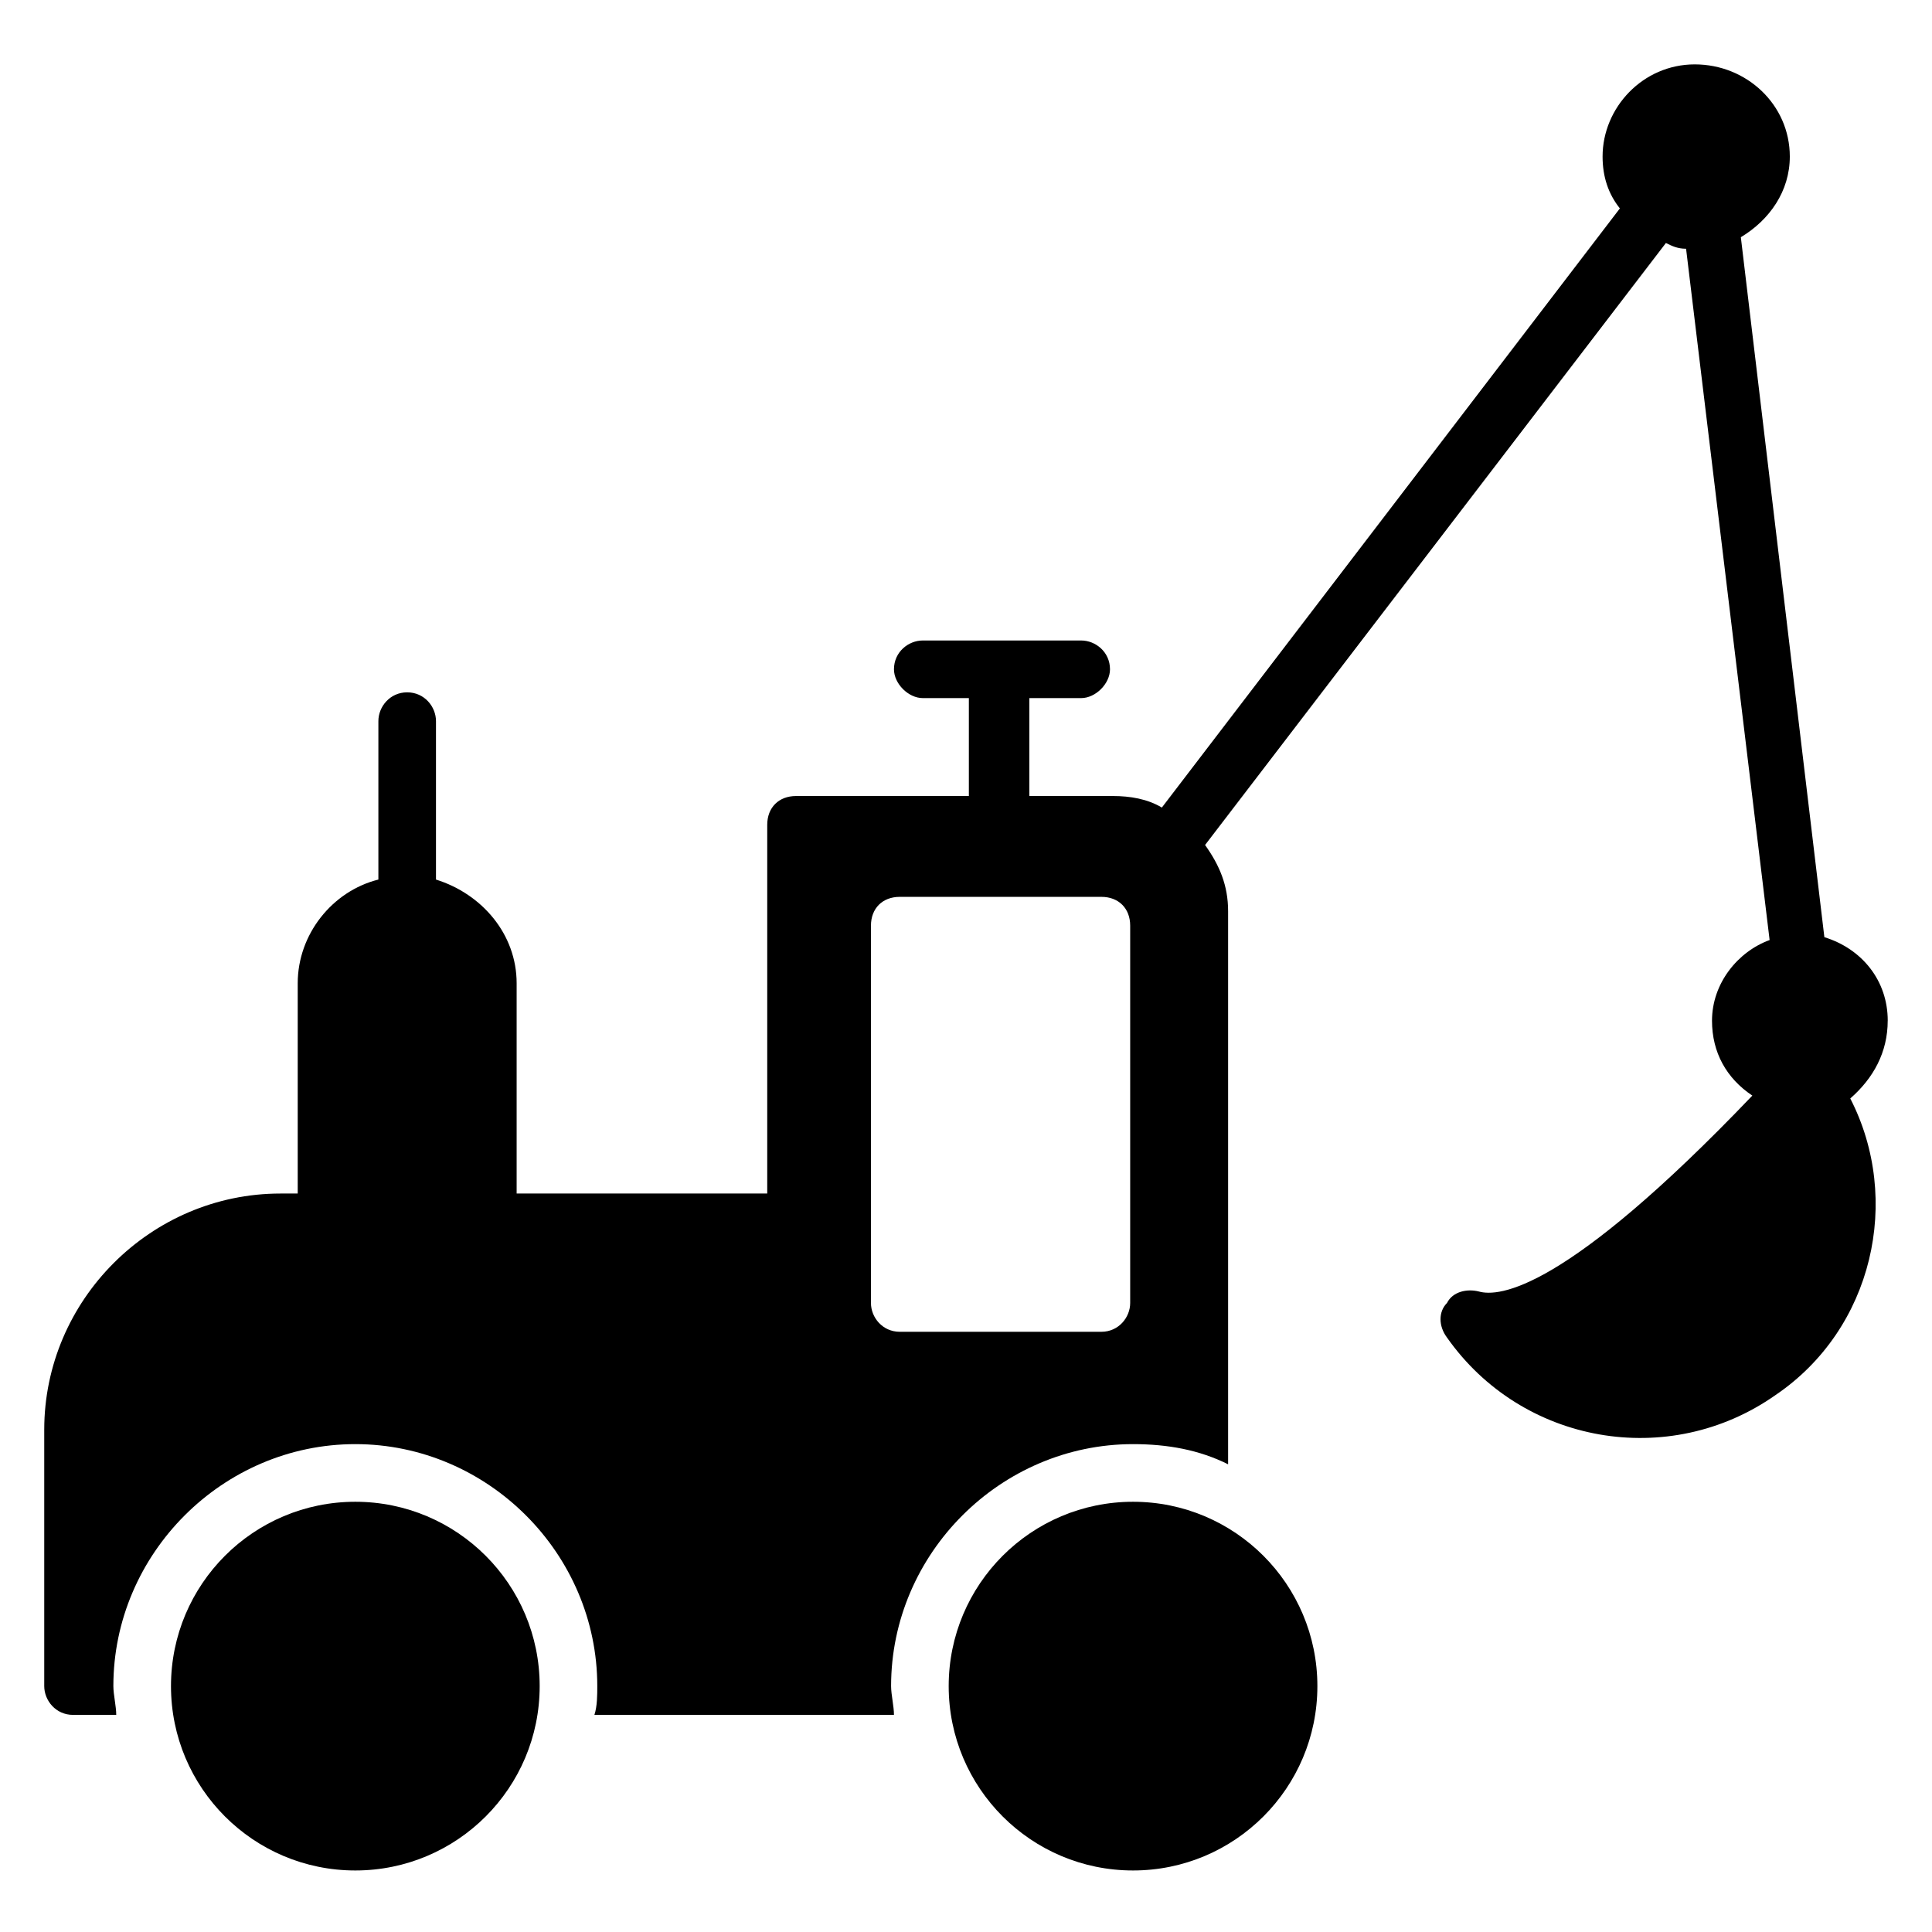
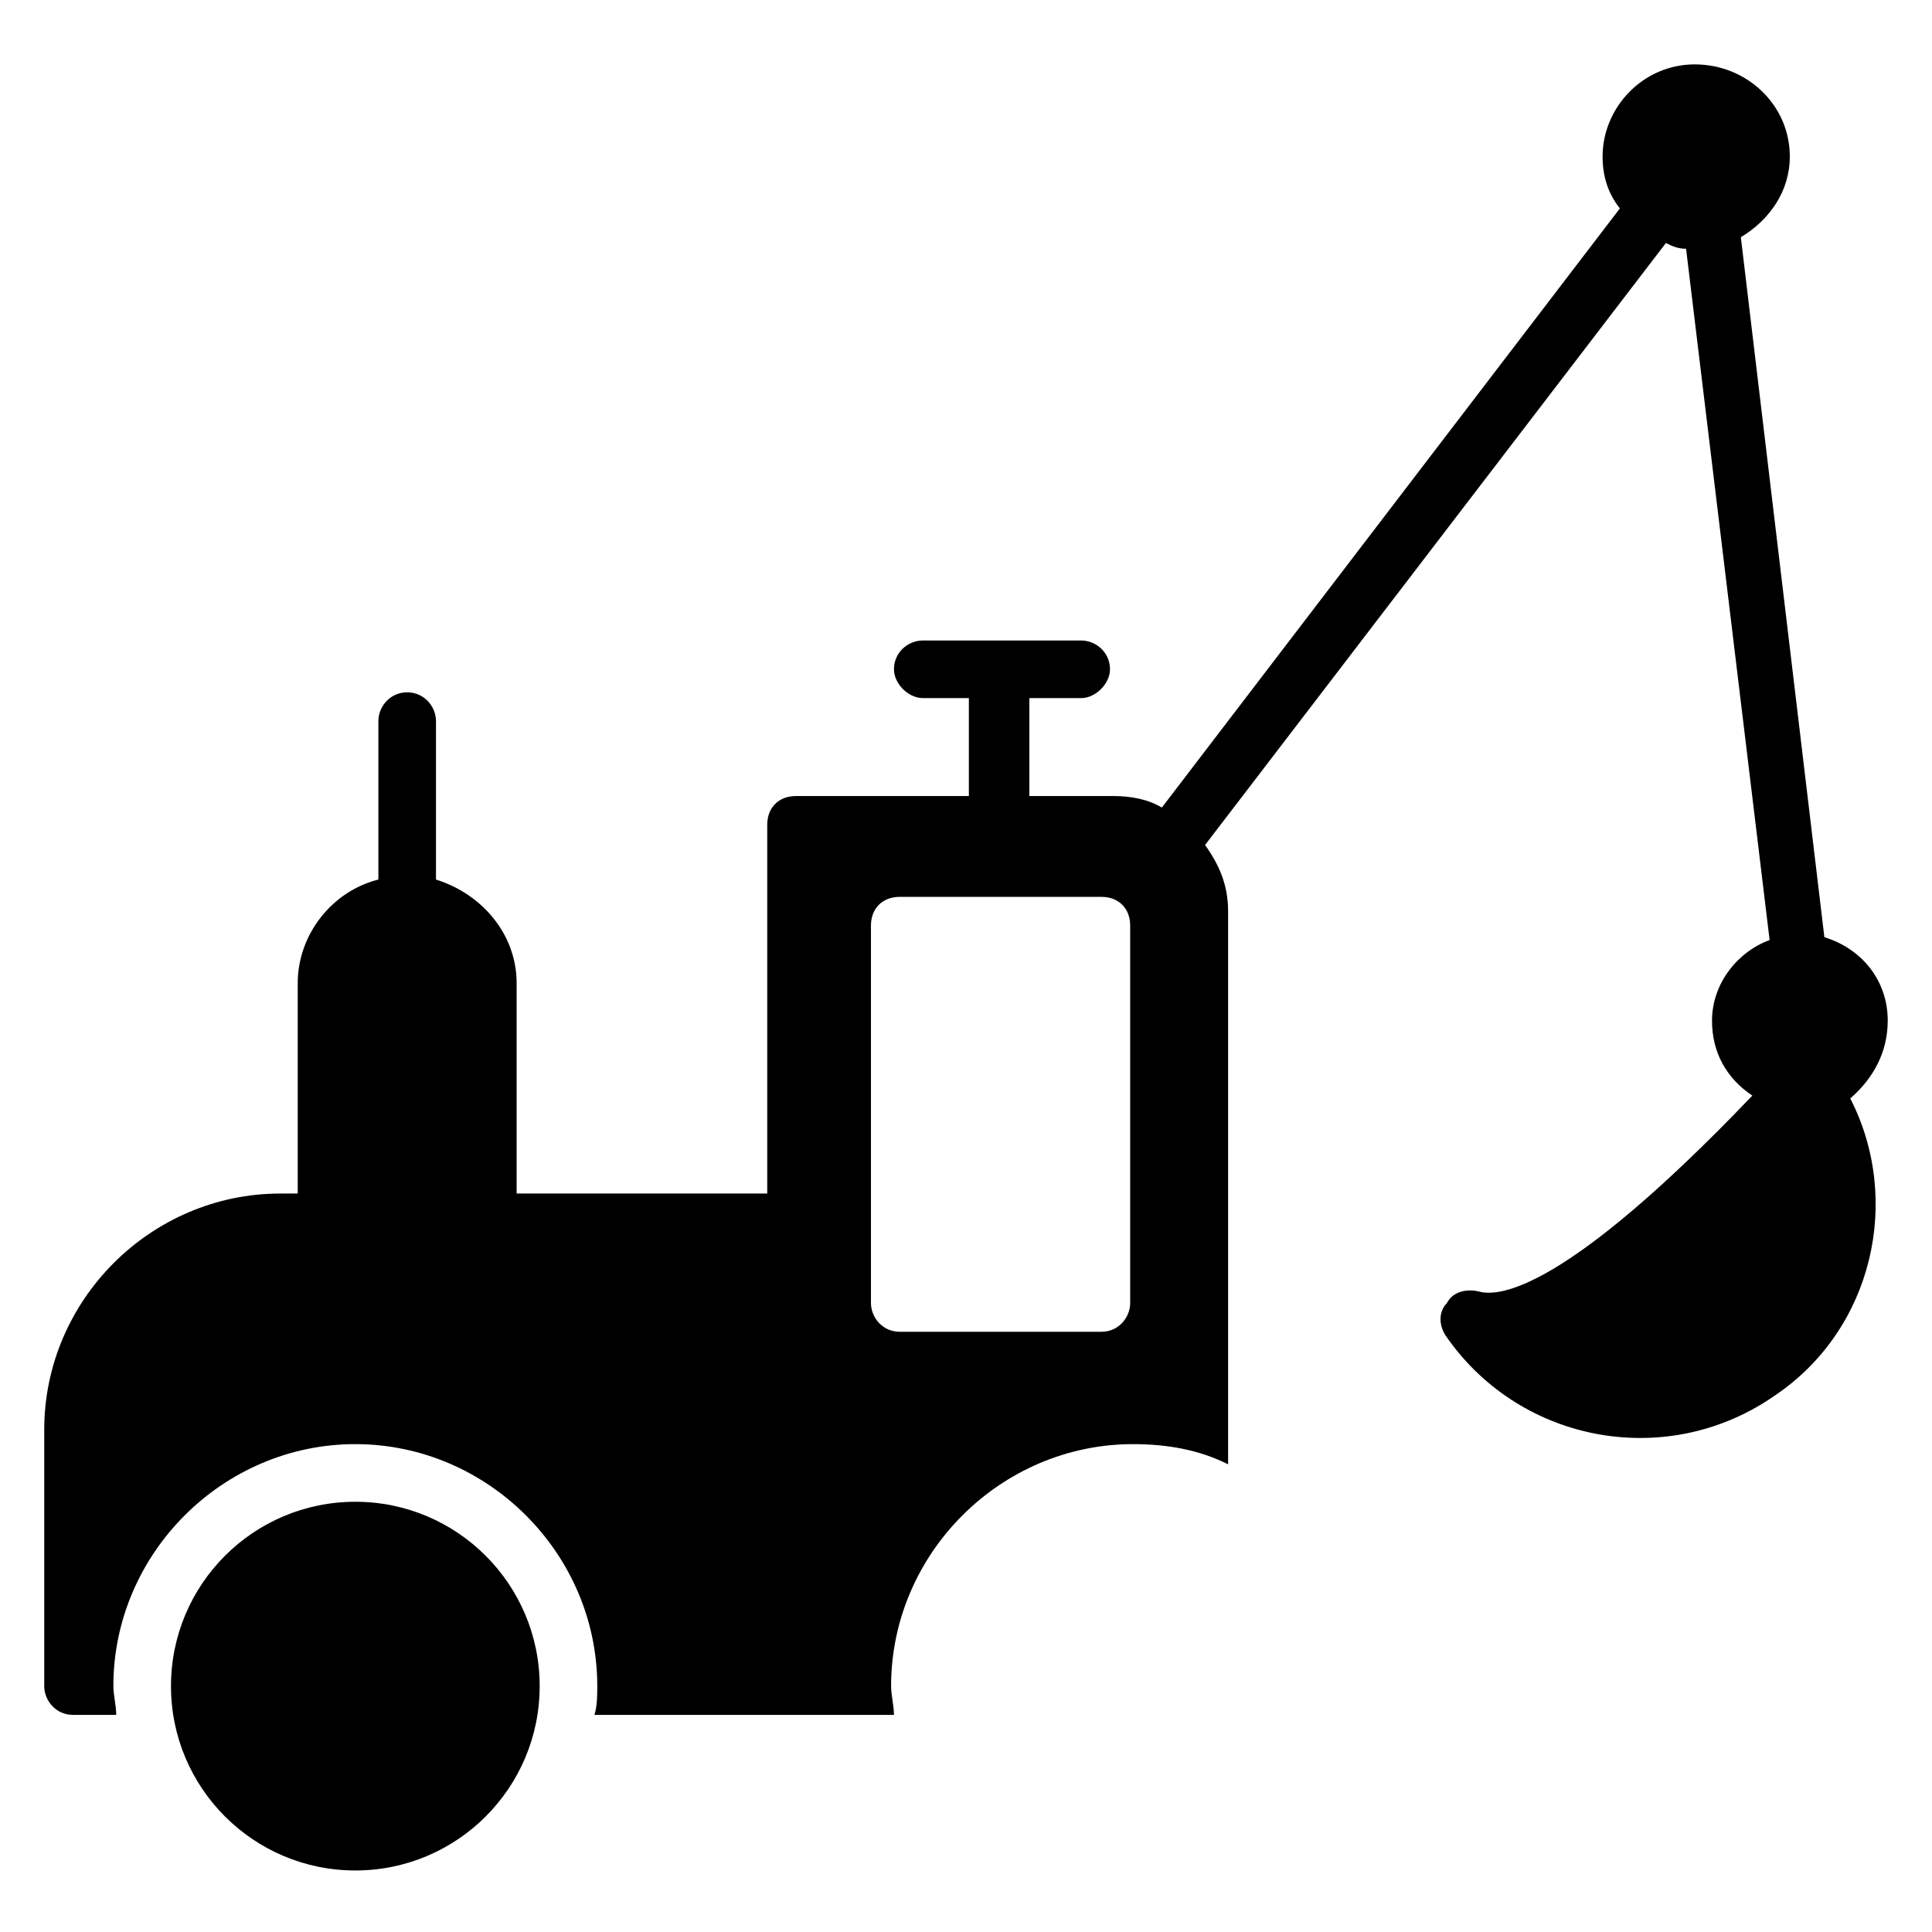
<svg xmlns="http://www.w3.org/2000/svg" fill="#000000" width="800px" height="800px" version="1.1" viewBox="144 144 512 512">
  <g>
-     <path d="m493.12 590.84c0 26.98-21.871 48.855-48.852 48.855-26.98 0-48.855-21.875-48.855-48.855 0-26.98 21.875-48.855 48.855-48.855 26.98 0 48.852 21.875 48.852 48.855" />
    <path d="m287.02 590.84c0 26.98-21.875 48.855-48.855 48.855s-48.852-21.875-48.852-48.855c0-26.98 21.871-48.855 48.852-48.855s48.855 21.875 48.855 48.855" />
    <path d="m644.27 414.5c0-10.688-6.871-19.082-16.793-22.137l-22.137-185.5c7.633-4.582 12.977-12.215 12.977-21.375 0-13.742-11.449-24.426-25.191-24.426s-24.426 11.449-24.426 24.426c0 5.344 1.527 9.922 4.582 13.742l-121.38 158.78c-3.816-2.289-8.398-3.055-12.977-3.055h-22.137v-25.953h13.738c3.816 0 7.633-3.816 7.633-7.633 0-4.582-3.816-7.633-7.633-7.633h-41.984c-3.816 0-7.633 3.055-7.633 7.633 0 3.816 3.816 7.633 7.633 7.633h12.215v25.953h-45.801c-4.582 0-7.633 3.055-7.633 7.633v97.707h-66.41v-55.723c0-12.977-9.16-23.664-21.375-27.48v-41.984c0-3.816-3.055-7.633-7.633-7.633-4.582 0-7.633 3.816-7.633 7.633v41.984c-12.215 3.055-21.375 14.504-21.375 27.48v55.723l-4.582 0.004c-34.352 0-62.594 28.242-62.594 62.594v67.938c0 3.816 3.055 7.633 7.633 7.633h11.449c0-2.289-0.762-5.344-0.762-7.633 0-35.113 29.008-64.121 64.121-64.121s64.121 29.008 64.121 64.121c0 2.289 0 5.344-0.762 7.633h79.387c0-2.289-0.762-5.344-0.762-7.633 0-35.113 29.008-64.121 64.121-64.121 9.16 0 17.559 1.527 25.191 5.344v-146.56c0-6.871-2.289-12.215-6.106-17.559l122.13-159.54c1.527 0.762 3.055 1.527 5.344 1.527l22.137 183.2c-8.398 3.055-15.266 11.449-15.266 21.375 0 8.398 3.816 15.266 10.688 19.848-49.617 51.906-67.176 53.434-72.52 51.906-3.055-0.762-6.871 0-8.398 3.055-2.289 2.289-2.289 6.106 0 9.16 19.848 28.242 58.777 35.113 87.023 15.266 25.953-17.559 33.586-51.906 19.848-78.625 6.106-5.344 9.922-12.215 9.922-20.609zm-200.76 74.805c0 3.816-3.055 7.633-7.633 7.633h-53.434c-4.582 0-7.633-3.816-7.633-7.633v-99.996c0-4.582 3.055-7.633 7.633-7.633h53.434c4.582 0 7.633 3.055 7.633 7.633z" />
  </g>
</svg>